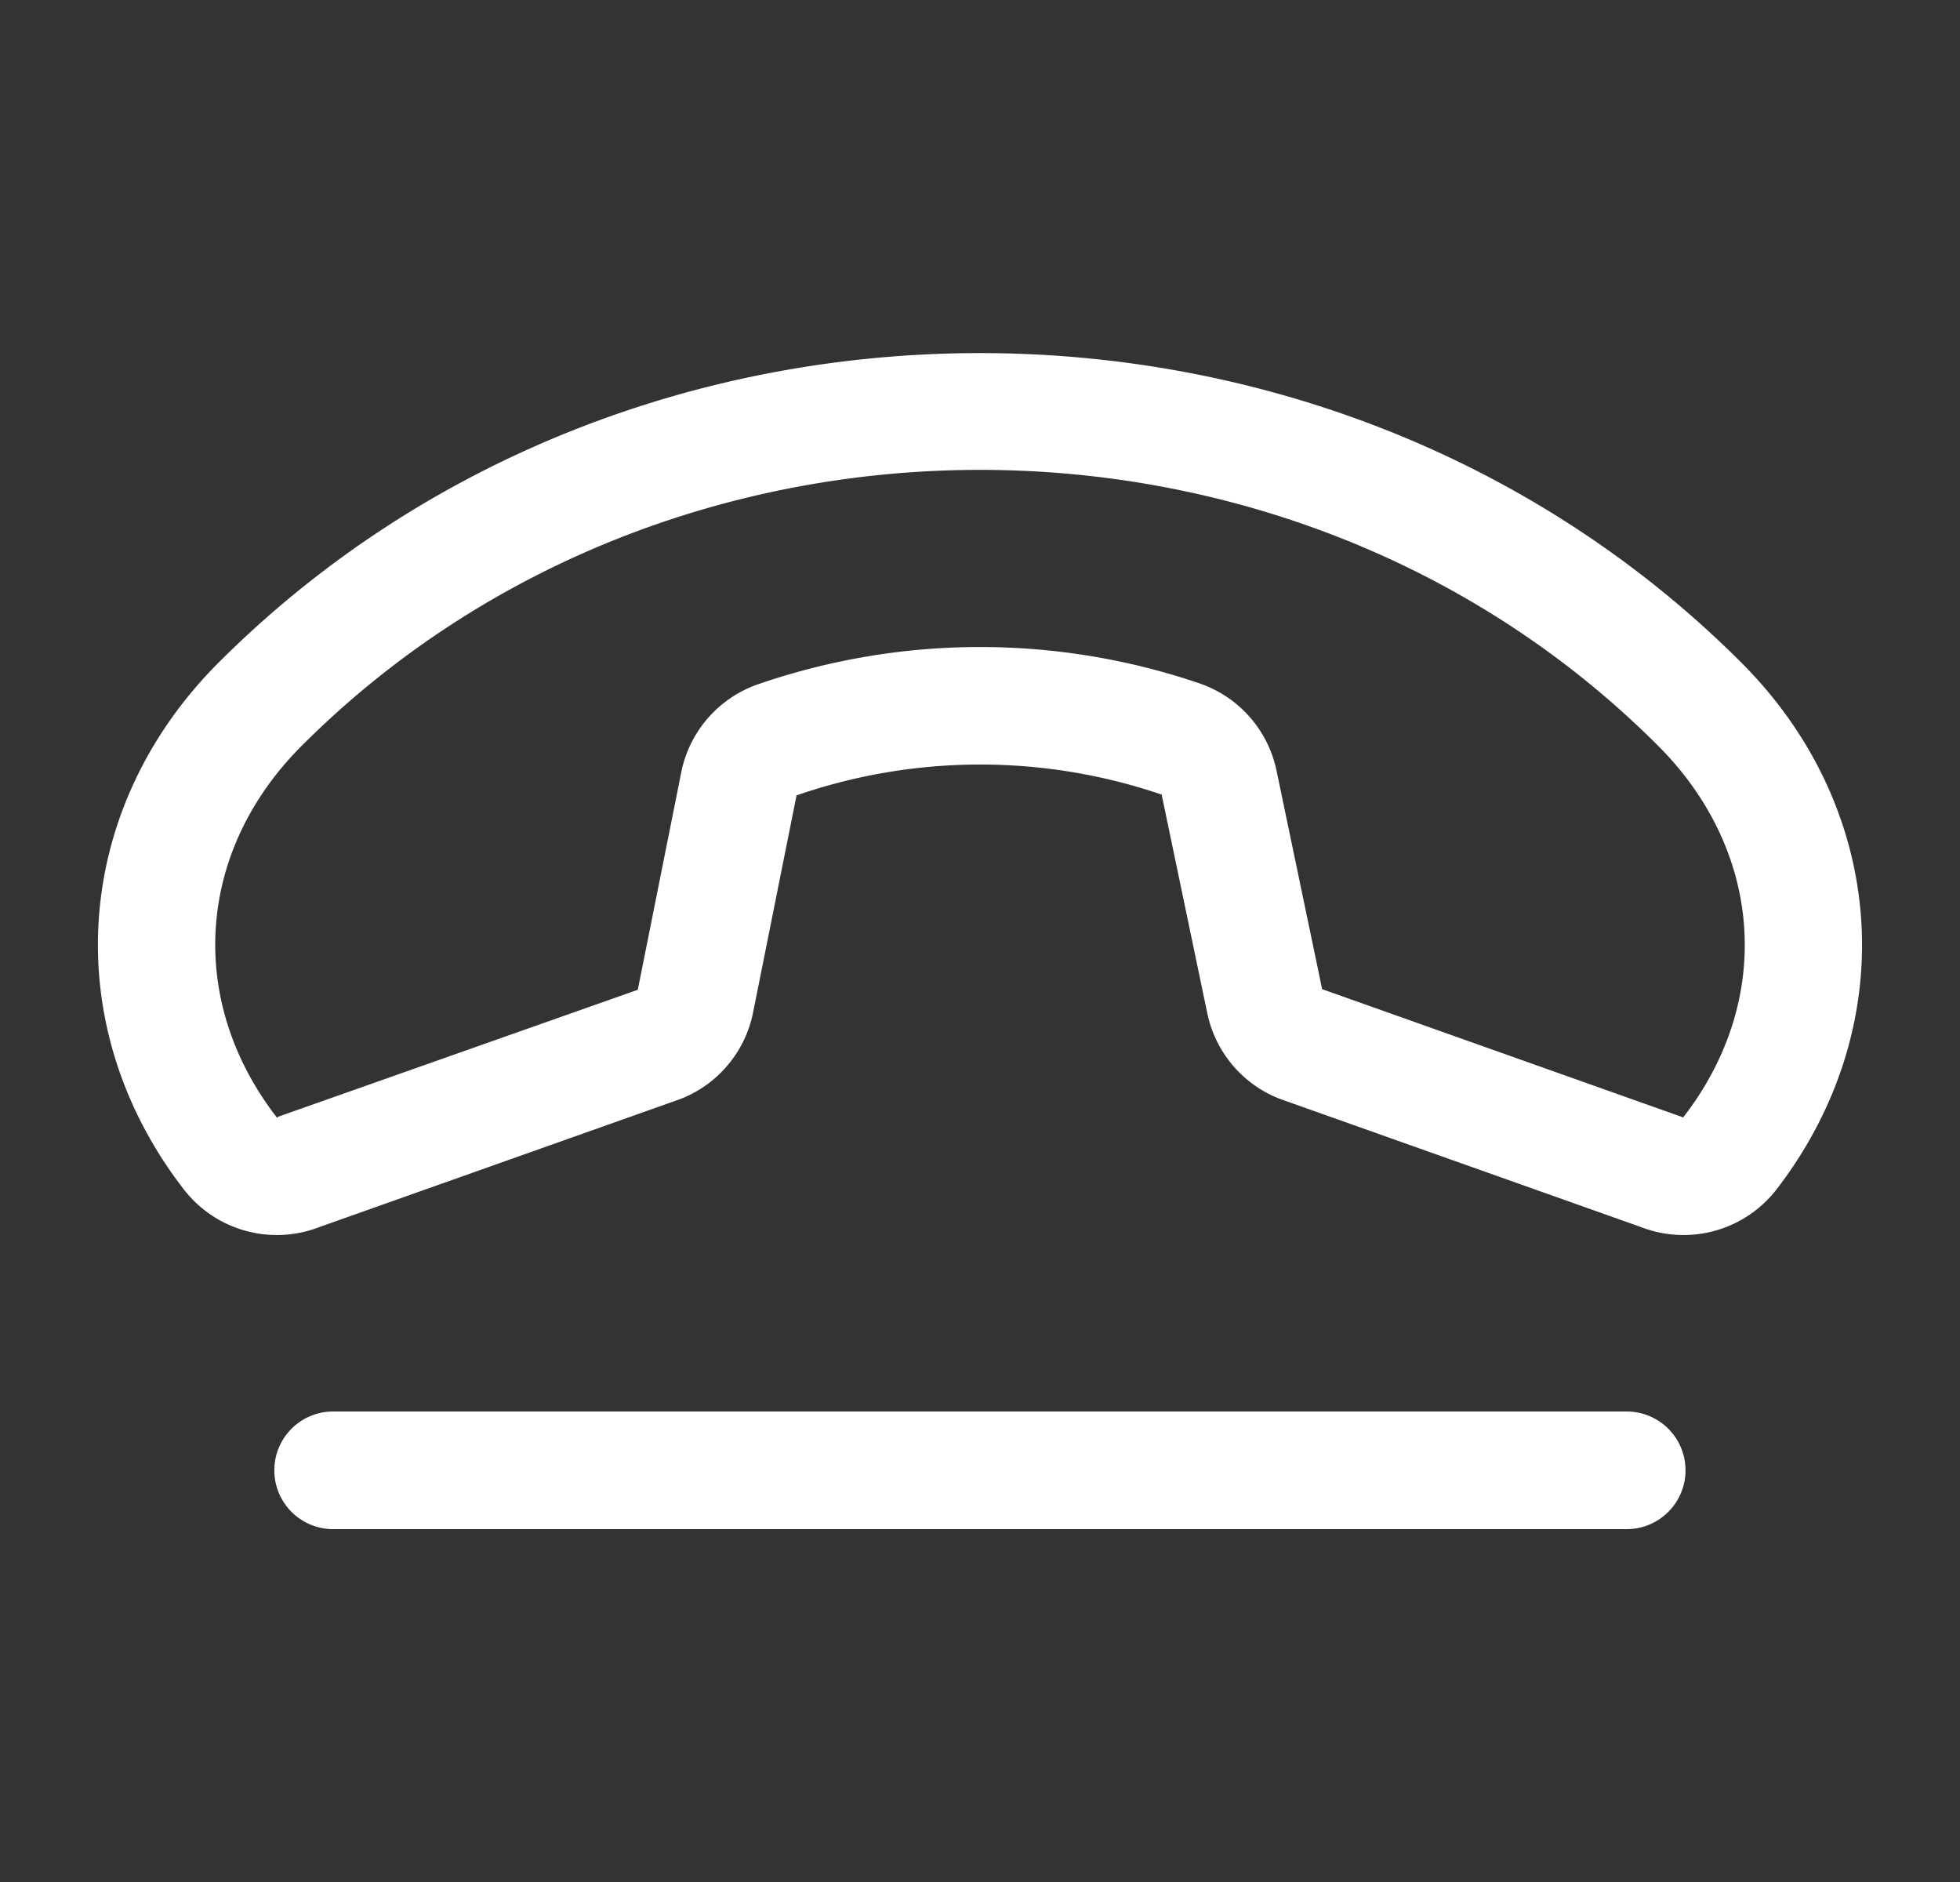
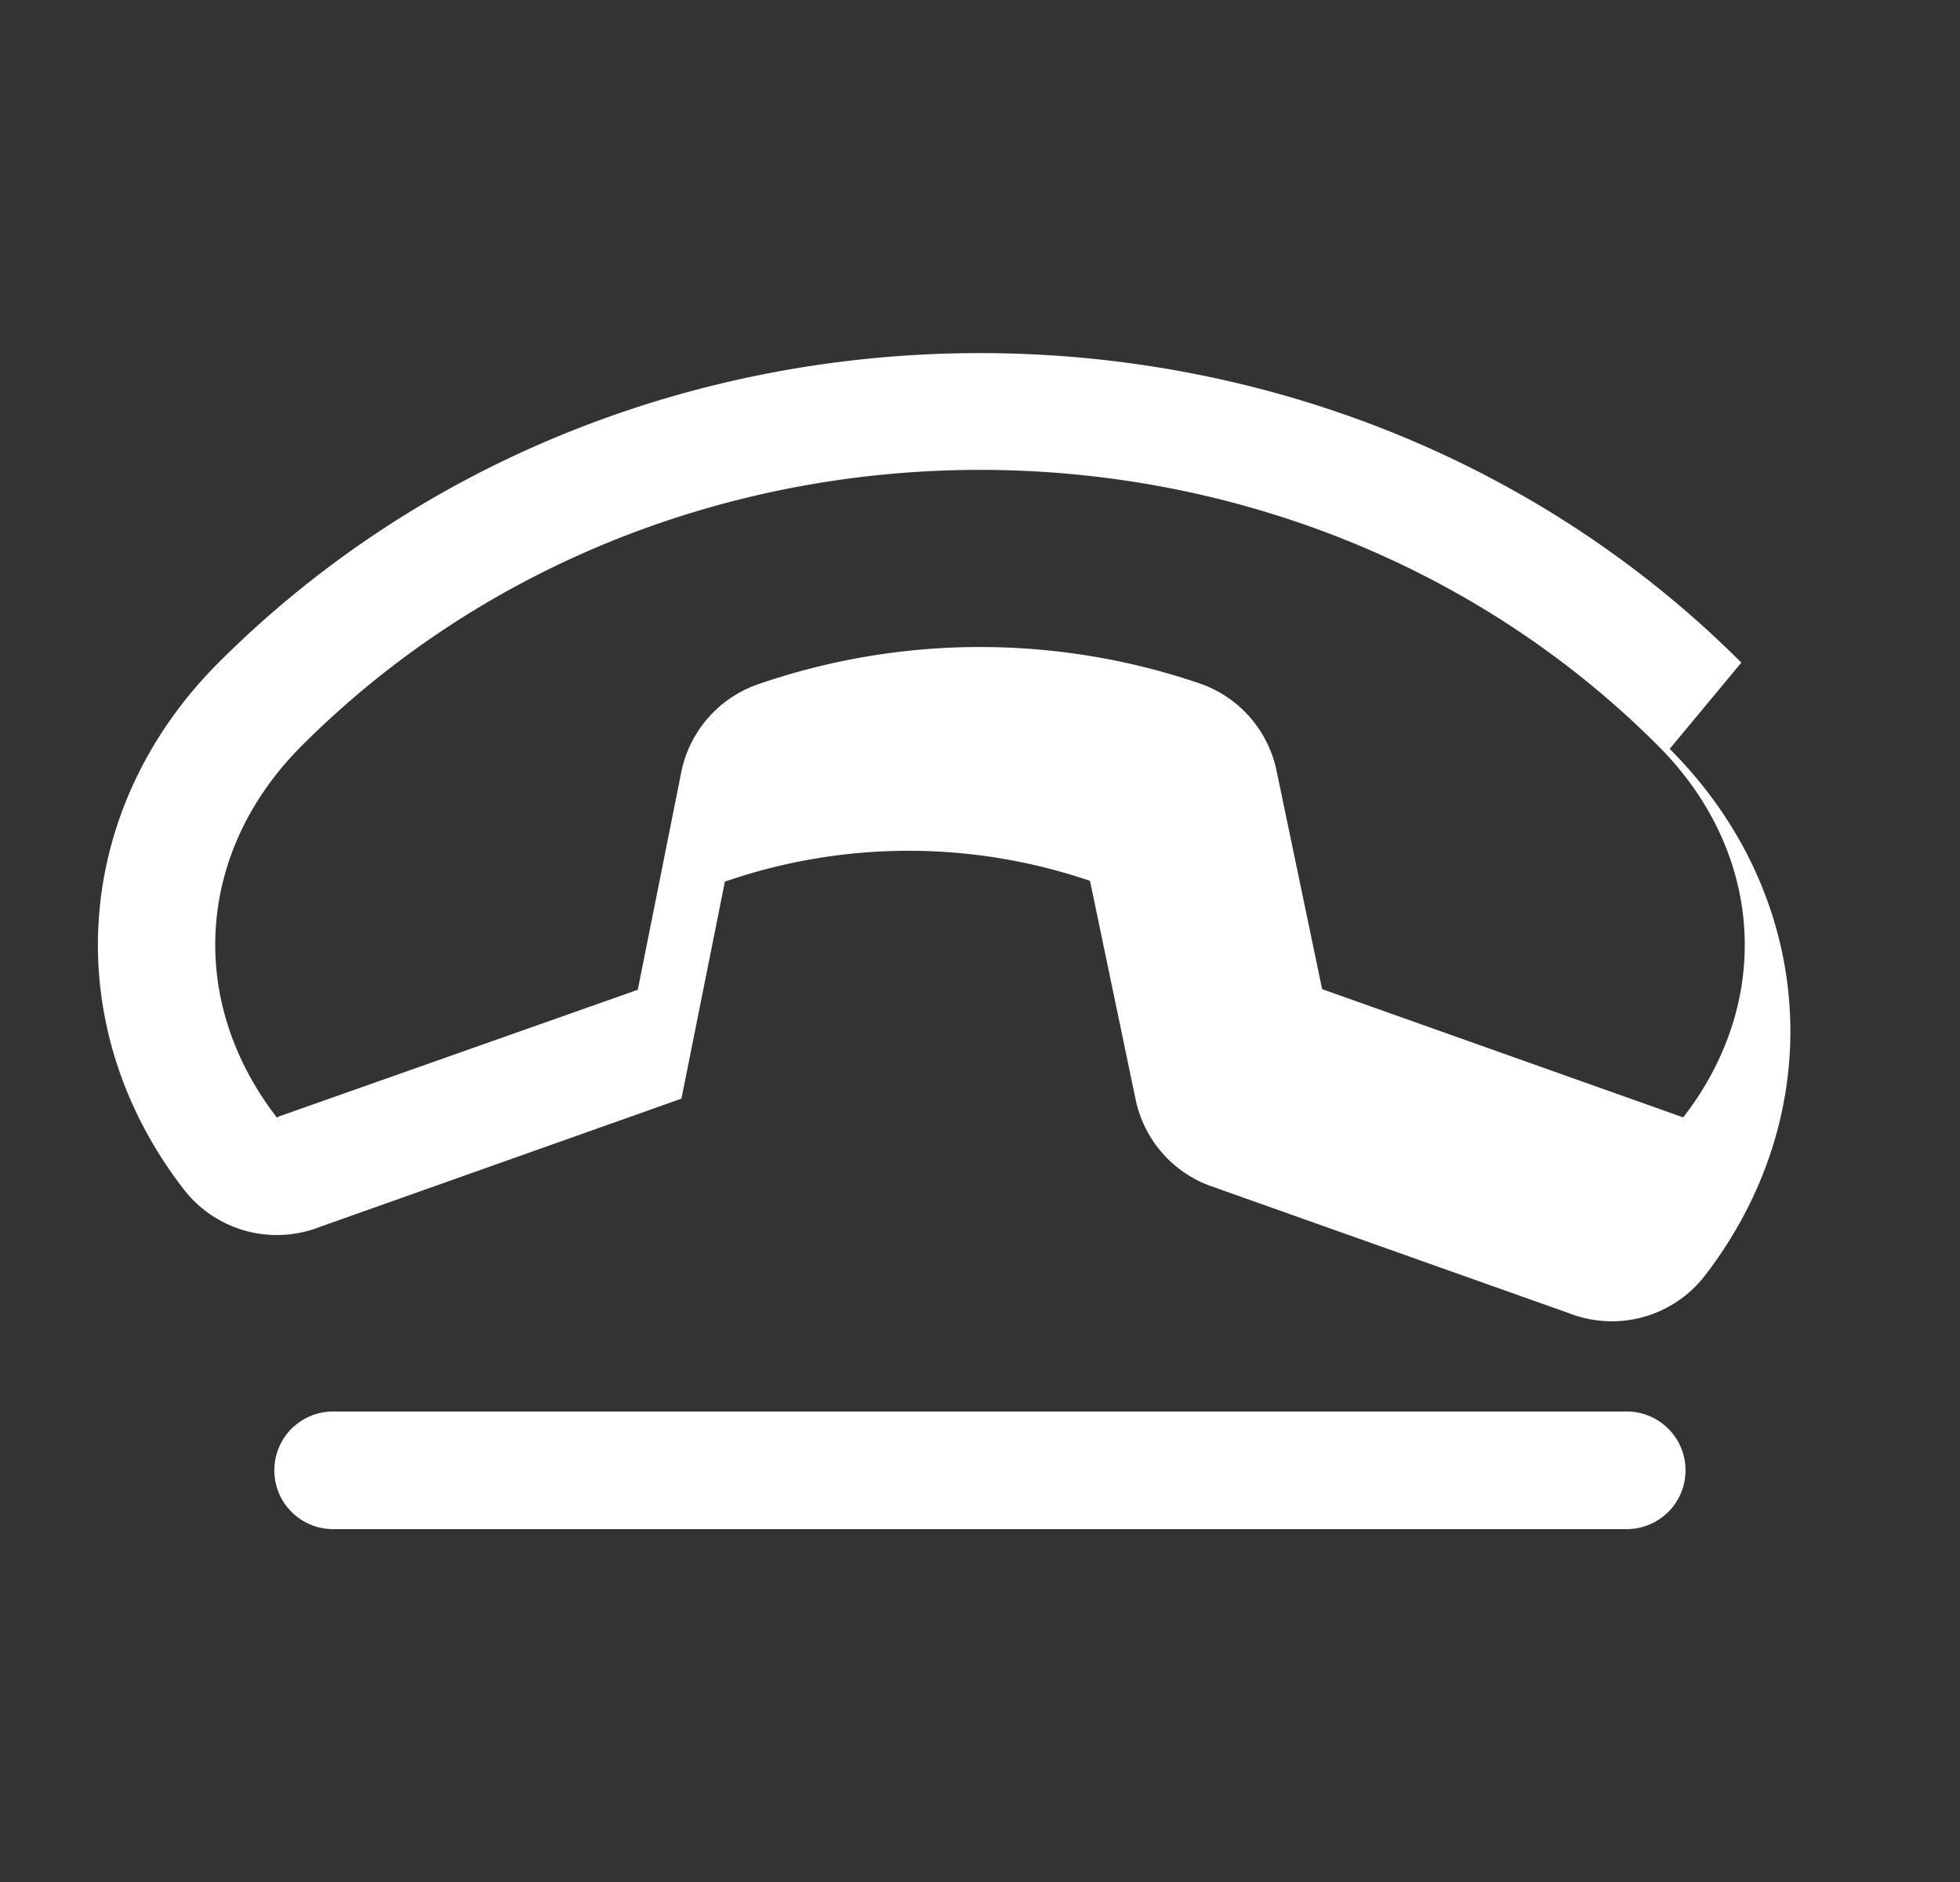
<svg xmlns="http://www.w3.org/2000/svg" width="25" height="24" fill="none">
  <rect width="100%" height="100%" fill="#333333" stroke="none" />
-   <path fill="#fff" d="M22.211 8.45c-5.264-5.263-14.159-5.263-19.423 0-1.875 1.875-2.055 4.64-.44 6.722a1.5 1.5 0 0 0 1.723.477l4.594-1.629.027-.01a1.5 1.5 0 0 0 .914-1.1l.554-2.767a7.174 7.174 0 0 1 4.657-.01l.582 2.788a1.5 1.5 0 0 0 .912 1.087l.027.01 4.593 1.63a1.5 1.5 0 0 0 1.724-.474c1.611-2.085 1.43-4.85-.444-6.724Zm-.742 5.8-.029-.011-4.576-1.625-.582-2.788a1.5 1.5 0 0 0-.97-1.107 8.678 8.678 0 0 0-5.657.012 1.5 1.5 0 0 0-.967 1.125l-.553 2.766-4.576 1.615c-.01 0-.016.012-.026.016-1.156-1.492-1.03-3.397.315-4.742C6.192 7.167 9.347 5.992 12.5 5.992c3.152 0 6.306 1.173 8.65 3.519 1.344 1.345 1.475 3.25.319 4.739Zm.03 4.5a.75.75 0 0 1-.75.75h-16.5a.75.75 0 1 1 0-1.5h16.5a.75.75 0 0 1 .75.75Z" />
+   <path fill="#fff" d="M22.211 8.45c-5.264-5.263-14.159-5.263-19.423 0-1.875 1.875-2.055 4.64-.44 6.722a1.5 1.5 0 0 0 1.723.477l4.594-1.629.027-.01l.554-2.767a7.174 7.174 0 0 1 4.657-.01l.582 2.788a1.5 1.5 0 0 0 .912 1.087l.027.01 4.593 1.63a1.5 1.5 0 0 0 1.724-.474c1.611-2.085 1.43-4.85-.444-6.724Zm-.742 5.8-.029-.011-4.576-1.625-.582-2.788a1.5 1.5 0 0 0-.97-1.107 8.678 8.678 0 0 0-5.657.012 1.5 1.5 0 0 0-.967 1.125l-.553 2.766-4.576 1.615c-.01 0-.016.012-.026.016-1.156-1.492-1.03-3.397.315-4.742C6.192 7.167 9.347 5.992 12.5 5.992c3.152 0 6.306 1.173 8.65 3.519 1.344 1.345 1.475 3.25.319 4.739Zm.03 4.5a.75.75 0 0 1-.75.75h-16.5a.75.75 0 1 1 0-1.5h16.5a.75.75 0 0 1 .75.75Z" />
</svg>